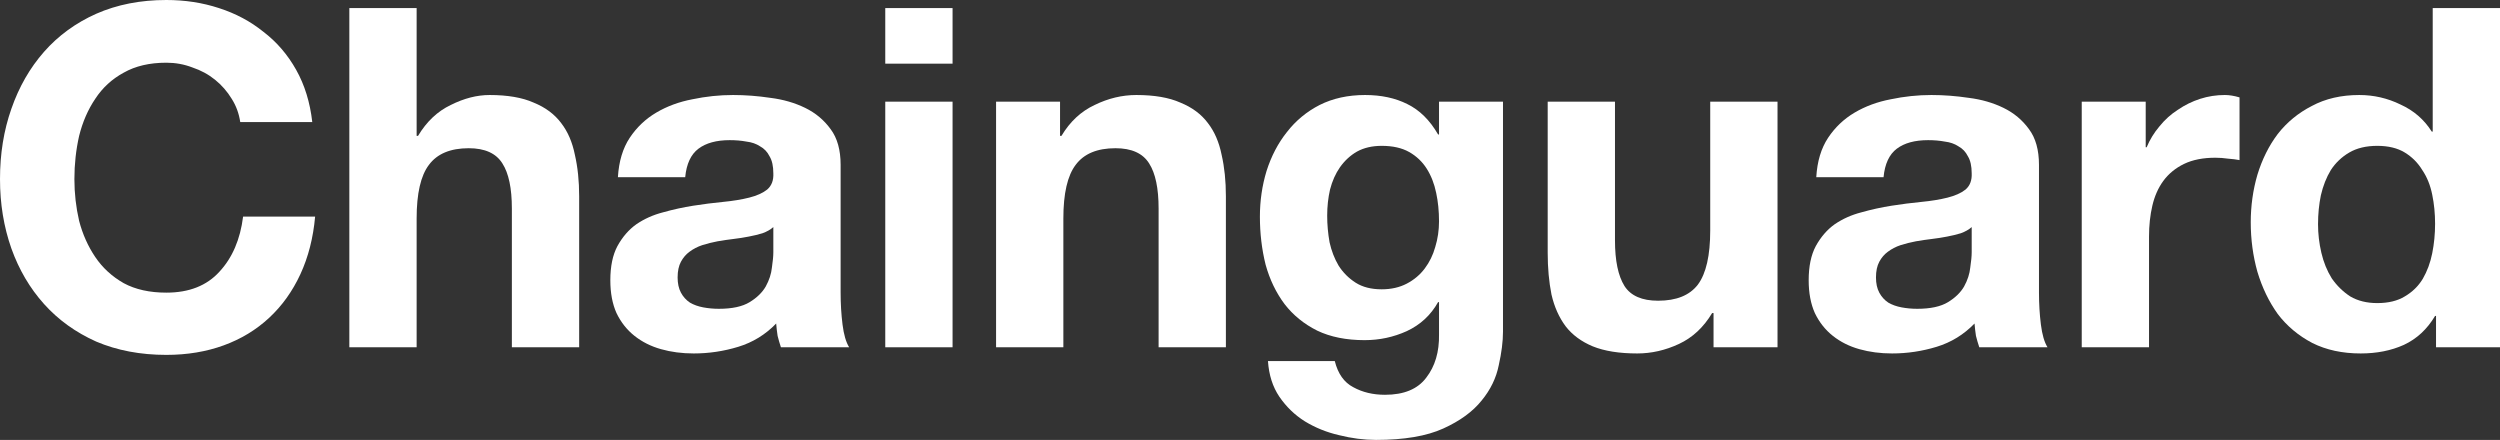
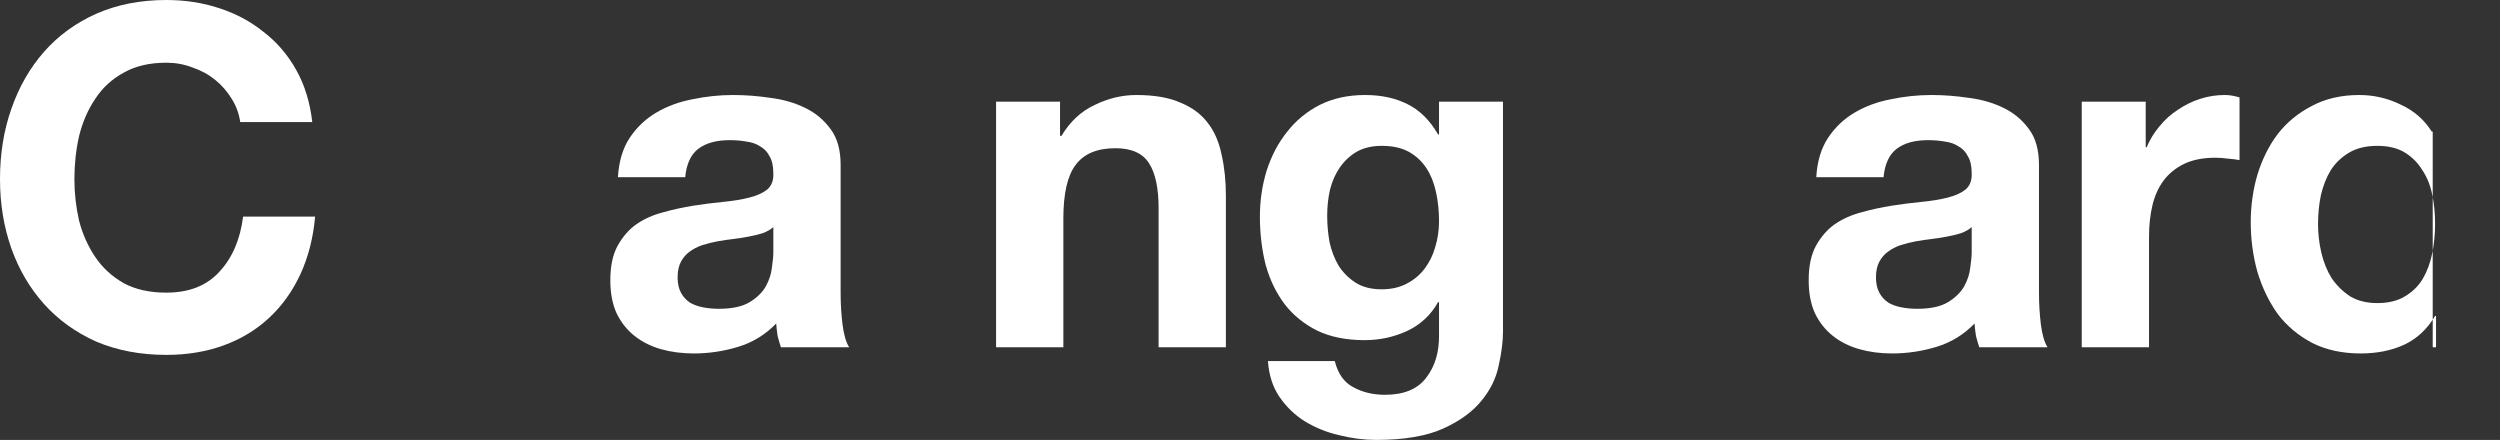
<svg xmlns="http://www.w3.org/2000/svg" width="233" height="41" viewBox="0 0 233 41" fill="none">
  <rect x="0" y="0" width="233" height="41" fill="#333333" stroke="none" />
  <path d="M22.391 11.379H29.104C28.898 9.549 28.398 7.925 27.603 6.509C26.808 5.092 25.792 3.911 24.555 2.967C23.348 1.992 21.964 1.254 20.404 0.753C18.873 0.251 17.239 0 15.502 0C13.087 0 10.909 0.428 8.965 1.284C7.052 2.14 5.432 3.321 4.107 4.826C2.782 6.332 1.767 8.103 1.06 10.139C0.353 12.146 0 14.331 0 16.692C0 18.995 0.353 21.149 1.06 23.157C1.767 25.134 2.782 26.861 4.107 28.337C5.432 29.813 7.052 30.979 8.965 31.835C10.909 32.661 13.087 33.075 15.502 33.075C17.445 33.075 19.226 32.779 20.845 32.189C22.465 31.599 23.878 30.743 25.085 29.621C26.292 28.499 27.264 27.142 28 25.547C28.736 23.954 29.192 22.168 29.369 20.19H22.656C22.391 22.315 21.655 24.027 20.448 25.326C19.27 26.625 17.622 27.274 15.502 27.274C13.941 27.274 12.616 26.979 11.527 26.389C10.437 25.769 9.554 24.957 8.877 23.954C8.2 22.95 7.699 21.828 7.375 20.589C7.081 19.319 6.934 18.02 6.934 16.692C6.934 15.305 7.081 13.962 7.375 12.663C7.699 11.364 8.2 10.213 8.877 9.21C9.554 8.176 10.437 7.365 11.527 6.774C12.616 6.154 13.941 5.844 15.502 5.844C16.355 5.844 17.165 5.992 17.931 6.287C18.726 6.553 19.432 6.937 20.05 7.438C20.669 7.94 21.184 8.531 21.596 9.21C22.008 9.859 22.273 10.582 22.391 11.379Z" fill="white" />
-   <path d="M32.558 0.753V32.366H38.83V20.367C38.83 18.035 39.212 16.367 39.978 15.364C40.743 14.331 41.98 13.814 43.688 13.814C45.189 13.814 46.234 14.287 46.823 15.231C47.412 16.146 47.706 17.548 47.706 19.437V32.366H53.978V18.286C53.978 16.869 53.845 15.585 53.58 14.434C53.345 13.253 52.918 12.265 52.3 11.468C51.681 10.641 50.827 10.007 49.738 9.564C48.678 9.091 47.309 8.855 45.631 8.855C44.453 8.855 43.246 9.165 42.009 9.785C40.773 10.375 39.757 11.335 38.962 12.663H38.83V0.753H32.558Z" fill="white" />
  <path d="M57.589 16.515C57.678 15.039 58.046 13.814 58.693 12.84C59.341 11.866 60.166 11.084 61.167 10.493C62.168 9.903 63.286 9.49 64.523 9.254C65.789 8.988 67.055 8.855 68.321 8.855C69.469 8.855 70.632 8.944 71.81 9.121C72.988 9.269 74.062 9.578 75.034 10.051C76.006 10.523 76.801 11.187 77.419 12.043C78.037 12.87 78.346 13.977 78.346 15.364V27.274C78.346 28.307 78.405 29.296 78.523 30.241C78.641 31.185 78.847 31.894 79.141 32.366H72.782C72.664 32.012 72.561 31.658 72.473 31.303C72.414 30.92 72.37 30.536 72.34 30.152C71.339 31.185 70.161 31.909 68.807 32.322C67.453 32.735 66.069 32.942 64.656 32.942C63.566 32.942 62.55 32.809 61.608 32.543C60.666 32.278 59.842 31.864 59.135 31.303C58.428 30.743 57.869 30.034 57.457 29.178C57.074 28.322 56.883 27.304 56.883 26.123C56.883 24.824 57.103 23.762 57.545 22.935C58.016 22.079 58.605 21.4 59.312 20.898C60.048 20.397 60.872 20.028 61.785 19.792C62.727 19.526 63.669 19.319 64.611 19.172C65.553 19.024 66.481 18.906 67.394 18.817C68.306 18.729 69.116 18.596 69.823 18.419C70.529 18.242 71.089 17.991 71.501 17.666C71.913 17.312 72.105 16.81 72.075 16.161C72.075 15.482 71.957 14.951 71.722 14.567C71.516 14.154 71.221 13.844 70.838 13.637C70.485 13.401 70.058 13.253 69.558 13.194C69.087 13.106 68.571 13.062 68.012 13.062C66.775 13.062 65.804 13.327 65.097 13.858C64.391 14.39 63.978 15.275 63.861 16.515H57.589ZM72.075 21.164C71.81 21.4 71.472 21.592 71.059 21.74C70.677 21.858 70.25 21.961 69.778 22.05C69.337 22.138 68.866 22.212 68.365 22.271C67.865 22.33 67.364 22.404 66.864 22.492C66.393 22.581 65.922 22.699 65.451 22.847C65.009 22.994 64.611 23.201 64.258 23.466C63.934 23.703 63.669 24.013 63.463 24.396C63.257 24.78 63.154 25.267 63.154 25.858C63.154 26.418 63.257 26.891 63.463 27.274C63.669 27.658 63.949 27.968 64.302 28.204C64.656 28.411 65.068 28.558 65.539 28.647C66.01 28.735 66.496 28.78 66.996 28.78C68.233 28.78 69.19 28.573 69.867 28.16C70.544 27.747 71.045 27.259 71.368 26.699C71.692 26.108 71.884 25.518 71.943 24.928C72.031 24.337 72.075 23.865 72.075 23.511V21.164Z" fill="white" />
-   <path d="M88.779 5.933V0.753H82.507V5.933H88.779ZM82.507 9.475V32.366H88.779V9.475H82.507Z" fill="white" />
  <path d="M92.834 9.475V32.366H99.105V20.367C99.105 18.035 99.488 16.367 100.253 15.364C101.019 14.331 102.255 13.814 103.963 13.814C105.465 13.814 106.51 14.287 107.099 15.231C107.687 16.146 107.982 17.548 107.982 19.437V32.366H114.253V18.286C114.253 16.869 114.121 15.585 113.856 14.434C113.62 13.253 113.193 12.265 112.575 11.468C111.957 10.641 111.103 10.007 110.013 9.564C108.953 9.091 107.584 8.855 105.906 8.855C104.581 8.855 103.286 9.165 102.02 9.785C100.754 10.375 99.723 11.335 98.928 12.663H98.796V9.475H92.834Z" fill="white" />
  <path d="M128.773 26.964C127.802 26.964 126.992 26.758 126.344 26.345C125.696 25.931 125.166 25.4 124.754 24.75C124.371 24.101 124.092 23.378 123.915 22.581C123.768 21.755 123.694 20.928 123.694 20.102C123.694 19.245 123.783 18.434 123.959 17.666C124.165 16.869 124.474 16.176 124.887 15.585C125.328 14.965 125.858 14.478 126.477 14.124C127.124 13.77 127.89 13.593 128.773 13.593C129.804 13.593 130.657 13.785 131.335 14.168C132.012 14.552 132.557 15.069 132.969 15.718C133.381 16.367 133.675 17.12 133.852 17.976C134.029 18.803 134.117 19.688 134.117 20.633C134.117 21.459 133.999 22.256 133.764 23.024C133.558 23.762 133.234 24.426 132.792 25.016C132.35 25.607 131.791 26.079 131.114 26.433C130.437 26.787 129.656 26.964 128.773 26.964ZM140.079 30.905V9.475H134.117V12.53H134.029C133.263 11.202 132.306 10.257 131.158 9.697C130.039 9.136 128.729 8.855 127.227 8.855C125.637 8.855 124.224 9.165 122.988 9.785C121.78 10.405 120.765 11.246 119.94 12.309C119.116 13.342 118.483 14.552 118.041 15.94C117.629 17.297 117.423 18.714 117.423 20.19C117.423 21.755 117.6 23.245 117.953 24.662C118.336 26.049 118.925 27.274 119.719 28.337C120.514 29.37 121.53 30.197 122.767 30.816C124.003 31.407 125.476 31.702 127.183 31.702C128.567 31.702 129.877 31.422 131.114 30.861C132.38 30.27 133.351 29.37 134.029 28.16H134.117V31.171C134.146 32.794 133.749 34.137 132.925 35.2C132.13 36.262 130.849 36.794 129.082 36.794C127.963 36.794 126.977 36.558 126.123 36.085C125.269 35.642 124.695 34.831 124.401 33.65H118.174C118.262 34.949 118.615 36.056 119.234 36.971C119.881 37.915 120.676 38.683 121.619 39.273C122.59 39.864 123.65 40.292 124.798 40.557C125.976 40.852 127.124 41 128.243 41C130.864 41 132.954 40.646 134.514 39.937C136.075 39.229 137.267 38.358 138.092 37.325C138.916 36.322 139.446 35.229 139.682 34.049C139.947 32.868 140.079 31.82 140.079 30.905Z" fill="white" />
-   <path d="M165.665 32.366V9.475H159.393V21.474C159.393 23.806 159.011 25.488 158.245 26.522C157.48 27.525 156.243 28.027 154.535 28.027C153.034 28.027 151.988 27.57 151.4 26.654C150.811 25.71 150.516 24.293 150.516 22.404V9.475H144.245V23.555C144.245 24.972 144.363 26.271 144.598 27.451C144.863 28.603 145.305 29.591 145.923 30.418C146.542 31.215 147.381 31.835 148.441 32.278C149.53 32.72 150.914 32.942 152.592 32.942C153.917 32.942 155.212 32.647 156.479 32.056C157.745 31.466 158.775 30.506 159.57 29.178H159.702V32.366H165.665Z" fill="white" />
  <path d="M169.276 16.515C169.364 15.039 169.732 13.814 170.38 12.84C171.028 11.866 171.852 11.084 172.853 10.493C173.854 9.903 174.973 9.49 176.21 9.254C177.476 8.988 178.742 8.855 180.008 8.855C181.156 8.855 182.319 8.944 183.497 9.121C184.675 9.269 185.749 9.578 186.721 10.051C187.692 10.523 188.487 11.187 189.106 12.043C189.724 12.87 190.033 13.977 190.033 15.364V27.274C190.033 28.307 190.092 29.296 190.21 30.241C190.328 31.185 190.534 31.894 190.828 32.366H184.469C184.351 32.012 184.248 31.658 184.159 31.303C184.1 30.92 184.056 30.536 184.027 30.152C183.026 31.185 181.848 31.909 180.494 32.322C179.139 32.735 177.756 32.942 176.342 32.942C175.253 32.942 174.237 32.809 173.295 32.543C172.353 32.278 171.528 31.864 170.822 31.303C170.115 30.743 169.556 30.034 169.144 29.178C168.761 28.322 168.569 27.304 168.569 26.123C168.569 24.824 168.79 23.762 169.232 22.935C169.703 22.079 170.292 21.4 170.998 20.898C171.735 20.397 172.559 20.028 173.472 19.792C174.414 19.526 175.356 19.319 176.298 19.172C177.24 19.024 178.168 18.906 179.081 18.817C179.993 18.729 180.803 18.596 181.51 18.419C182.216 18.242 182.776 17.991 183.188 17.666C183.6 17.312 183.791 16.81 183.762 16.161C183.762 15.482 183.644 14.951 183.409 14.567C183.202 14.154 182.908 13.844 182.525 13.637C182.172 13.401 181.745 13.253 181.245 13.194C180.773 13.106 180.258 13.062 179.699 13.062C178.462 13.062 177.491 13.327 176.784 13.858C176.077 14.39 175.665 15.275 175.547 16.515H169.276ZM183.762 21.164C183.497 21.4 183.158 21.592 182.746 21.74C182.363 21.858 181.936 21.961 181.465 22.05C181.024 22.138 180.553 22.212 180.052 22.271C179.552 22.33 179.051 22.404 178.551 22.492C178.079 22.581 177.608 22.699 177.137 22.847C176.696 22.994 176.298 23.201 175.945 23.466C175.621 23.703 175.356 24.013 175.15 24.396C174.944 24.78 174.841 25.267 174.841 25.858C174.841 26.418 174.944 26.891 175.15 27.274C175.356 27.658 175.636 27.968 175.989 28.204C176.342 28.411 176.755 28.558 177.226 28.647C177.697 28.735 178.182 28.78 178.683 28.78C179.92 28.78 180.877 28.573 181.554 28.16C182.231 27.747 182.731 27.259 183.055 26.699C183.379 26.108 183.571 25.518 183.629 24.928C183.718 24.337 183.762 23.865 183.762 23.511V21.164Z" fill="white" />
  <path d="M194.018 9.475V32.366H200.289V22.05C200.289 21.017 200.392 20.057 200.598 19.172C200.804 18.286 201.143 17.519 201.614 16.869C202.114 16.19 202.762 15.659 203.557 15.275C204.352 14.892 205.324 14.7 206.472 14.7C206.855 14.7 207.252 14.729 207.664 14.788C208.077 14.818 208.43 14.862 208.724 14.921V9.077C208.224 8.929 207.767 8.855 207.355 8.855C206.56 8.855 205.795 8.973 205.059 9.21C204.323 9.446 203.631 9.785 202.983 10.228C202.335 10.641 201.761 11.158 201.261 11.777C200.76 12.368 200.363 13.017 200.068 13.726H199.98V9.475H194.018Z" fill="white" />
-   <path d="M226.95 20.854C226.95 21.799 226.861 22.714 226.685 23.599C226.508 24.485 226.213 25.282 225.801 25.99C225.389 26.669 224.83 27.215 224.123 27.628C223.446 28.042 222.592 28.248 221.562 28.248C220.59 28.248 219.751 28.042 219.044 27.628C218.367 27.186 217.793 26.625 217.322 25.946C216.88 25.238 216.556 24.441 216.35 23.555C216.144 22.669 216.041 21.784 216.041 20.898C216.041 19.954 216.129 19.054 216.306 18.198C216.512 17.312 216.821 16.53 217.233 15.851C217.675 15.172 218.249 14.626 218.956 14.213C219.662 13.8 220.531 13.593 221.562 13.593C222.592 13.593 223.446 13.8 224.123 14.213C224.8 14.626 225.345 15.172 225.757 15.851C226.199 16.5 226.508 17.268 226.685 18.153C226.861 19.009 226.95 19.91 226.95 20.854ZM227.038 29.444V32.366H233V0.753H226.729V12.265H226.64C225.934 11.143 224.962 10.302 223.726 9.741C222.518 9.15 221.238 8.855 219.883 8.855C218.205 8.855 216.733 9.195 215.467 9.874C214.201 10.523 213.141 11.394 212.287 12.486C211.463 13.578 210.83 14.847 210.388 16.294C209.976 17.711 209.77 19.186 209.77 20.721C209.77 22.315 209.976 23.85 210.388 25.326C210.83 26.802 211.463 28.116 212.287 29.267C213.141 30.388 214.216 31.289 215.511 31.968C216.807 32.617 218.308 32.942 220.016 32.942C221.517 32.942 222.857 32.676 224.035 32.145C225.242 31.584 226.213 30.684 226.95 29.444H227.038Z" fill="white" />
+   <path d="M226.95 20.854C226.95 21.799 226.861 22.714 226.685 23.599C226.508 24.485 226.213 25.282 225.801 25.99C225.389 26.669 224.83 27.215 224.123 27.628C223.446 28.042 222.592 28.248 221.562 28.248C220.59 28.248 219.751 28.042 219.044 27.628C218.367 27.186 217.793 26.625 217.322 25.946C216.88 25.238 216.556 24.441 216.35 23.555C216.144 22.669 216.041 21.784 216.041 20.898C216.041 19.954 216.129 19.054 216.306 18.198C216.512 17.312 216.821 16.53 217.233 15.851C217.675 15.172 218.249 14.626 218.956 14.213C219.662 13.8 220.531 13.593 221.562 13.593C222.592 13.593 223.446 13.8 224.123 14.213C224.8 14.626 225.345 15.172 225.757 15.851C226.199 16.5 226.508 17.268 226.685 18.153C226.861 19.009 226.95 19.91 226.95 20.854ZM227.038 29.444V32.366H233H226.729V12.265H226.64C225.934 11.143 224.962 10.302 223.726 9.741C222.518 9.15 221.238 8.855 219.883 8.855C218.205 8.855 216.733 9.195 215.467 9.874C214.201 10.523 213.141 11.394 212.287 12.486C211.463 13.578 210.83 14.847 210.388 16.294C209.976 17.711 209.77 19.186 209.77 20.721C209.77 22.315 209.976 23.85 210.388 25.326C210.83 26.802 211.463 28.116 212.287 29.267C213.141 30.388 214.216 31.289 215.511 31.968C216.807 32.617 218.308 32.942 220.016 32.942C221.517 32.942 222.857 32.676 224.035 32.145C225.242 31.584 226.213 30.684 226.95 29.444H227.038Z" fill="white" />
</svg>